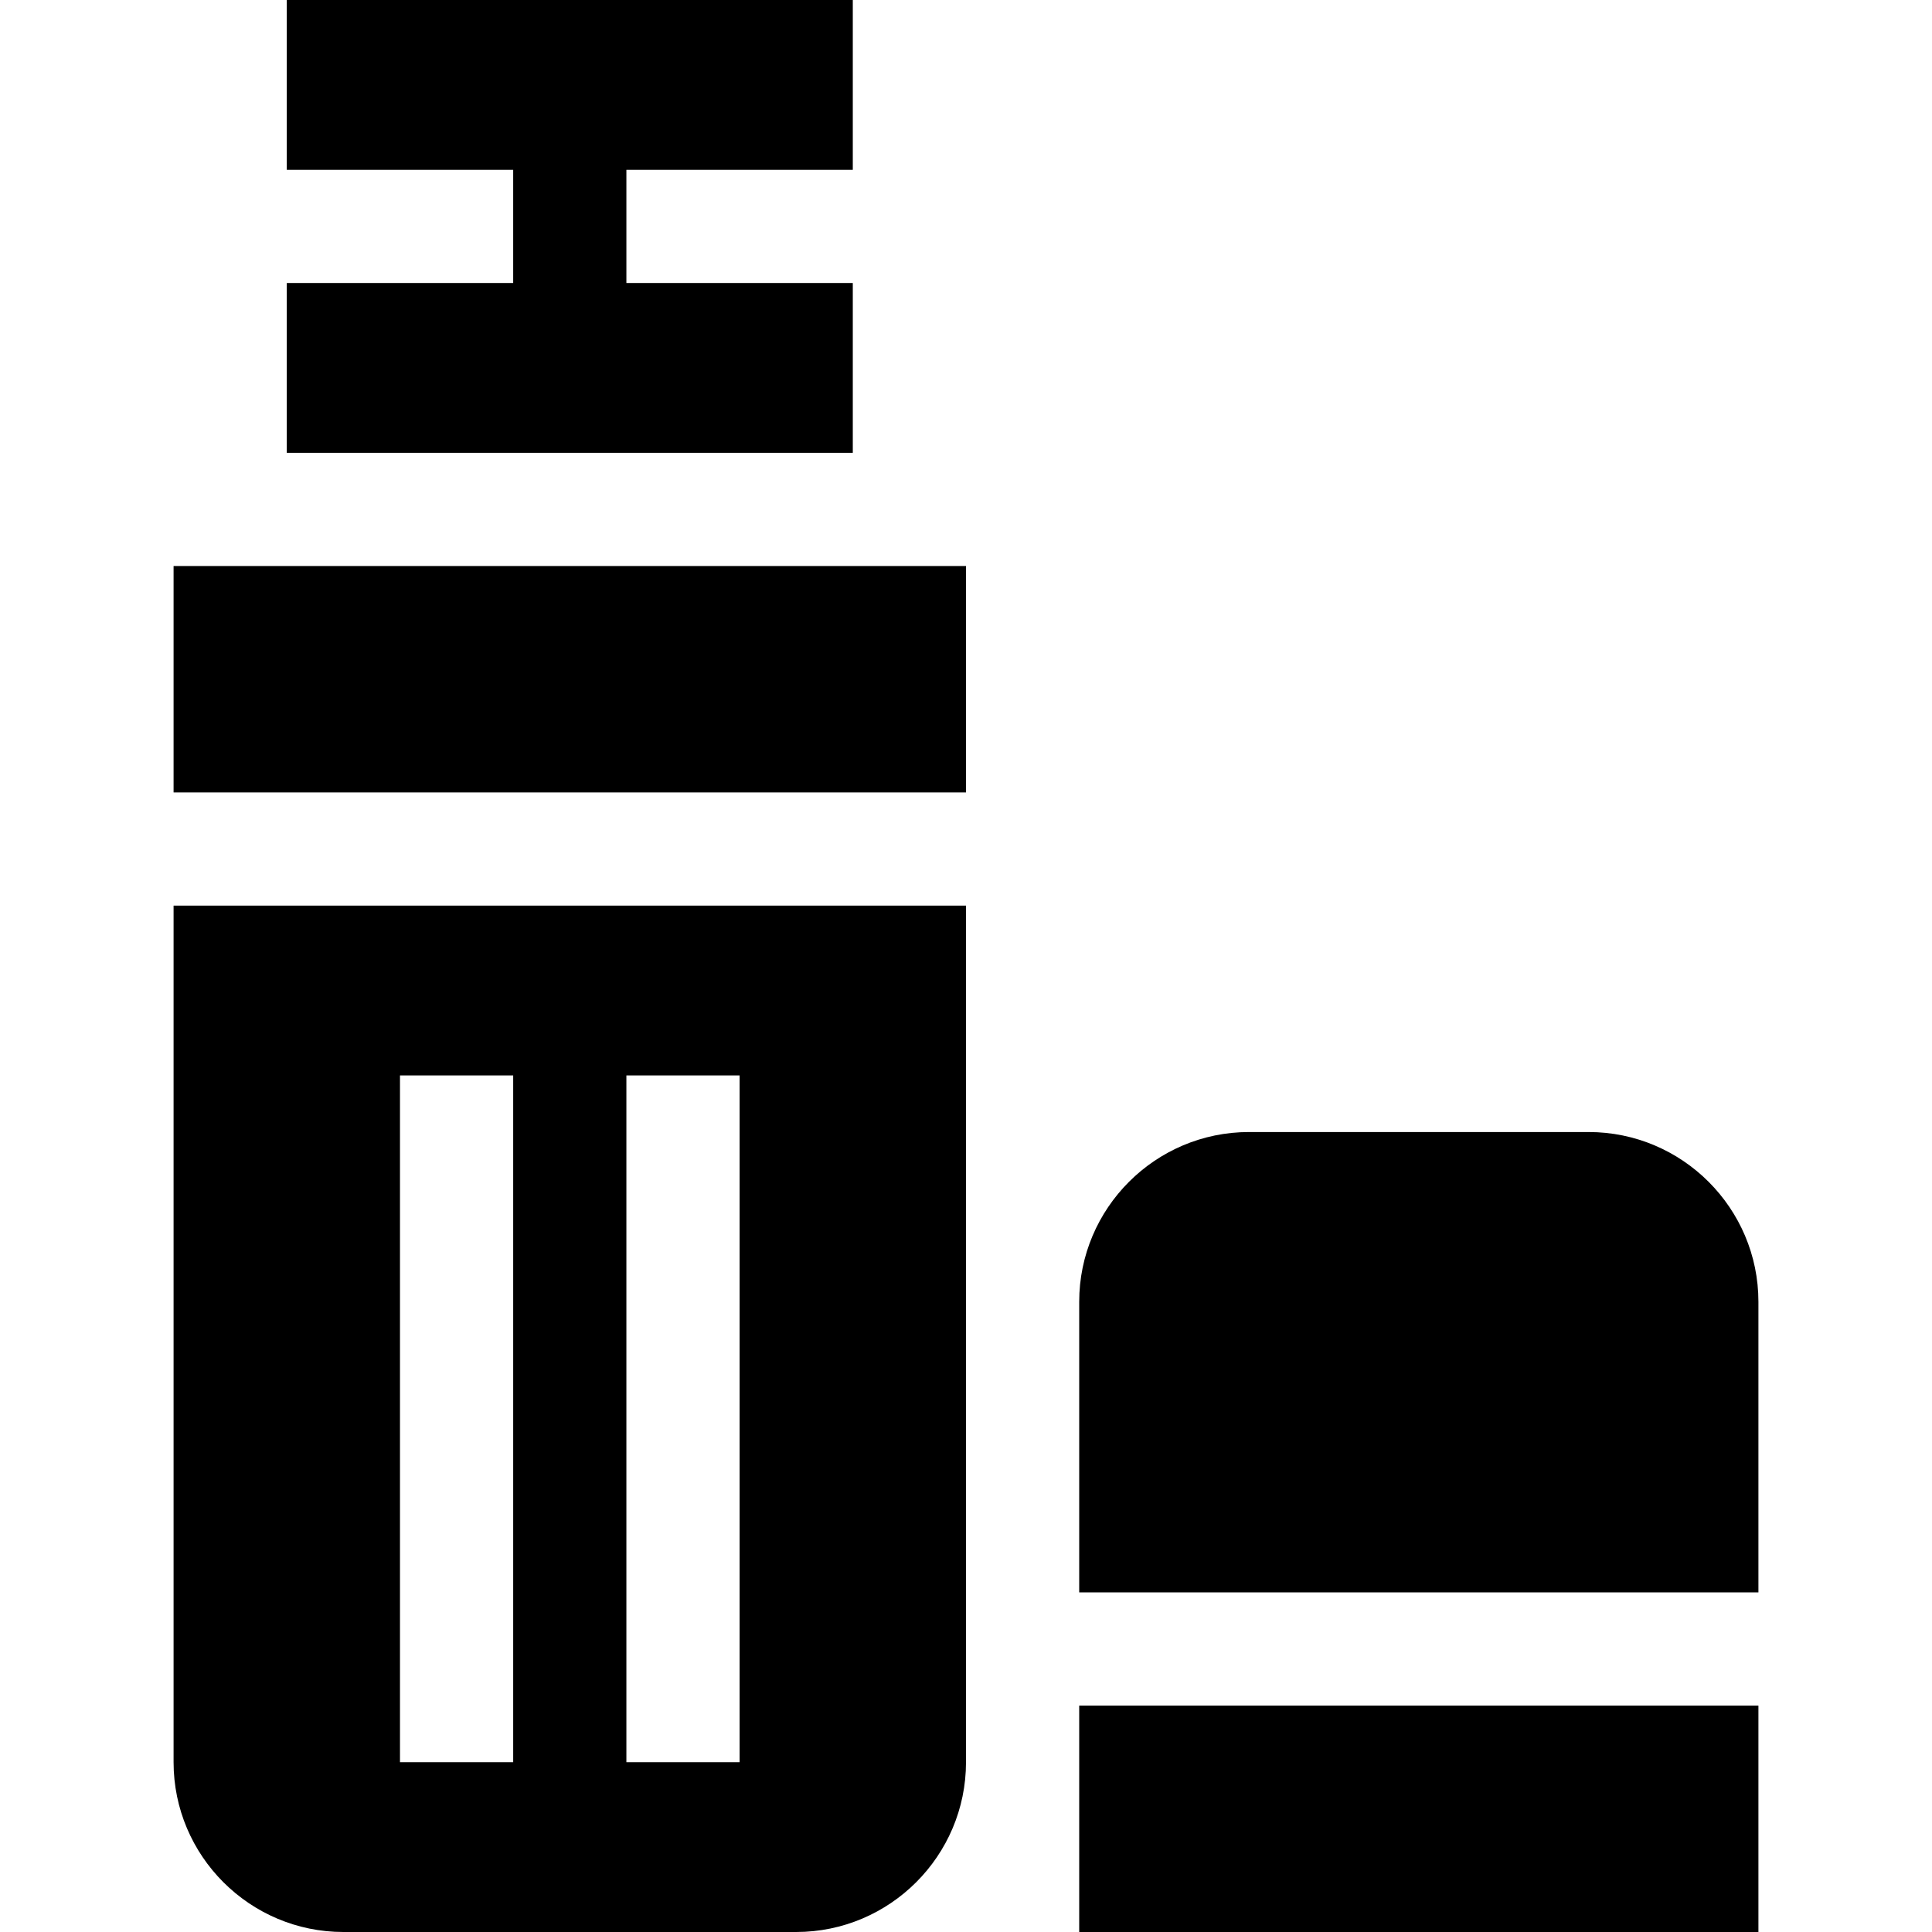
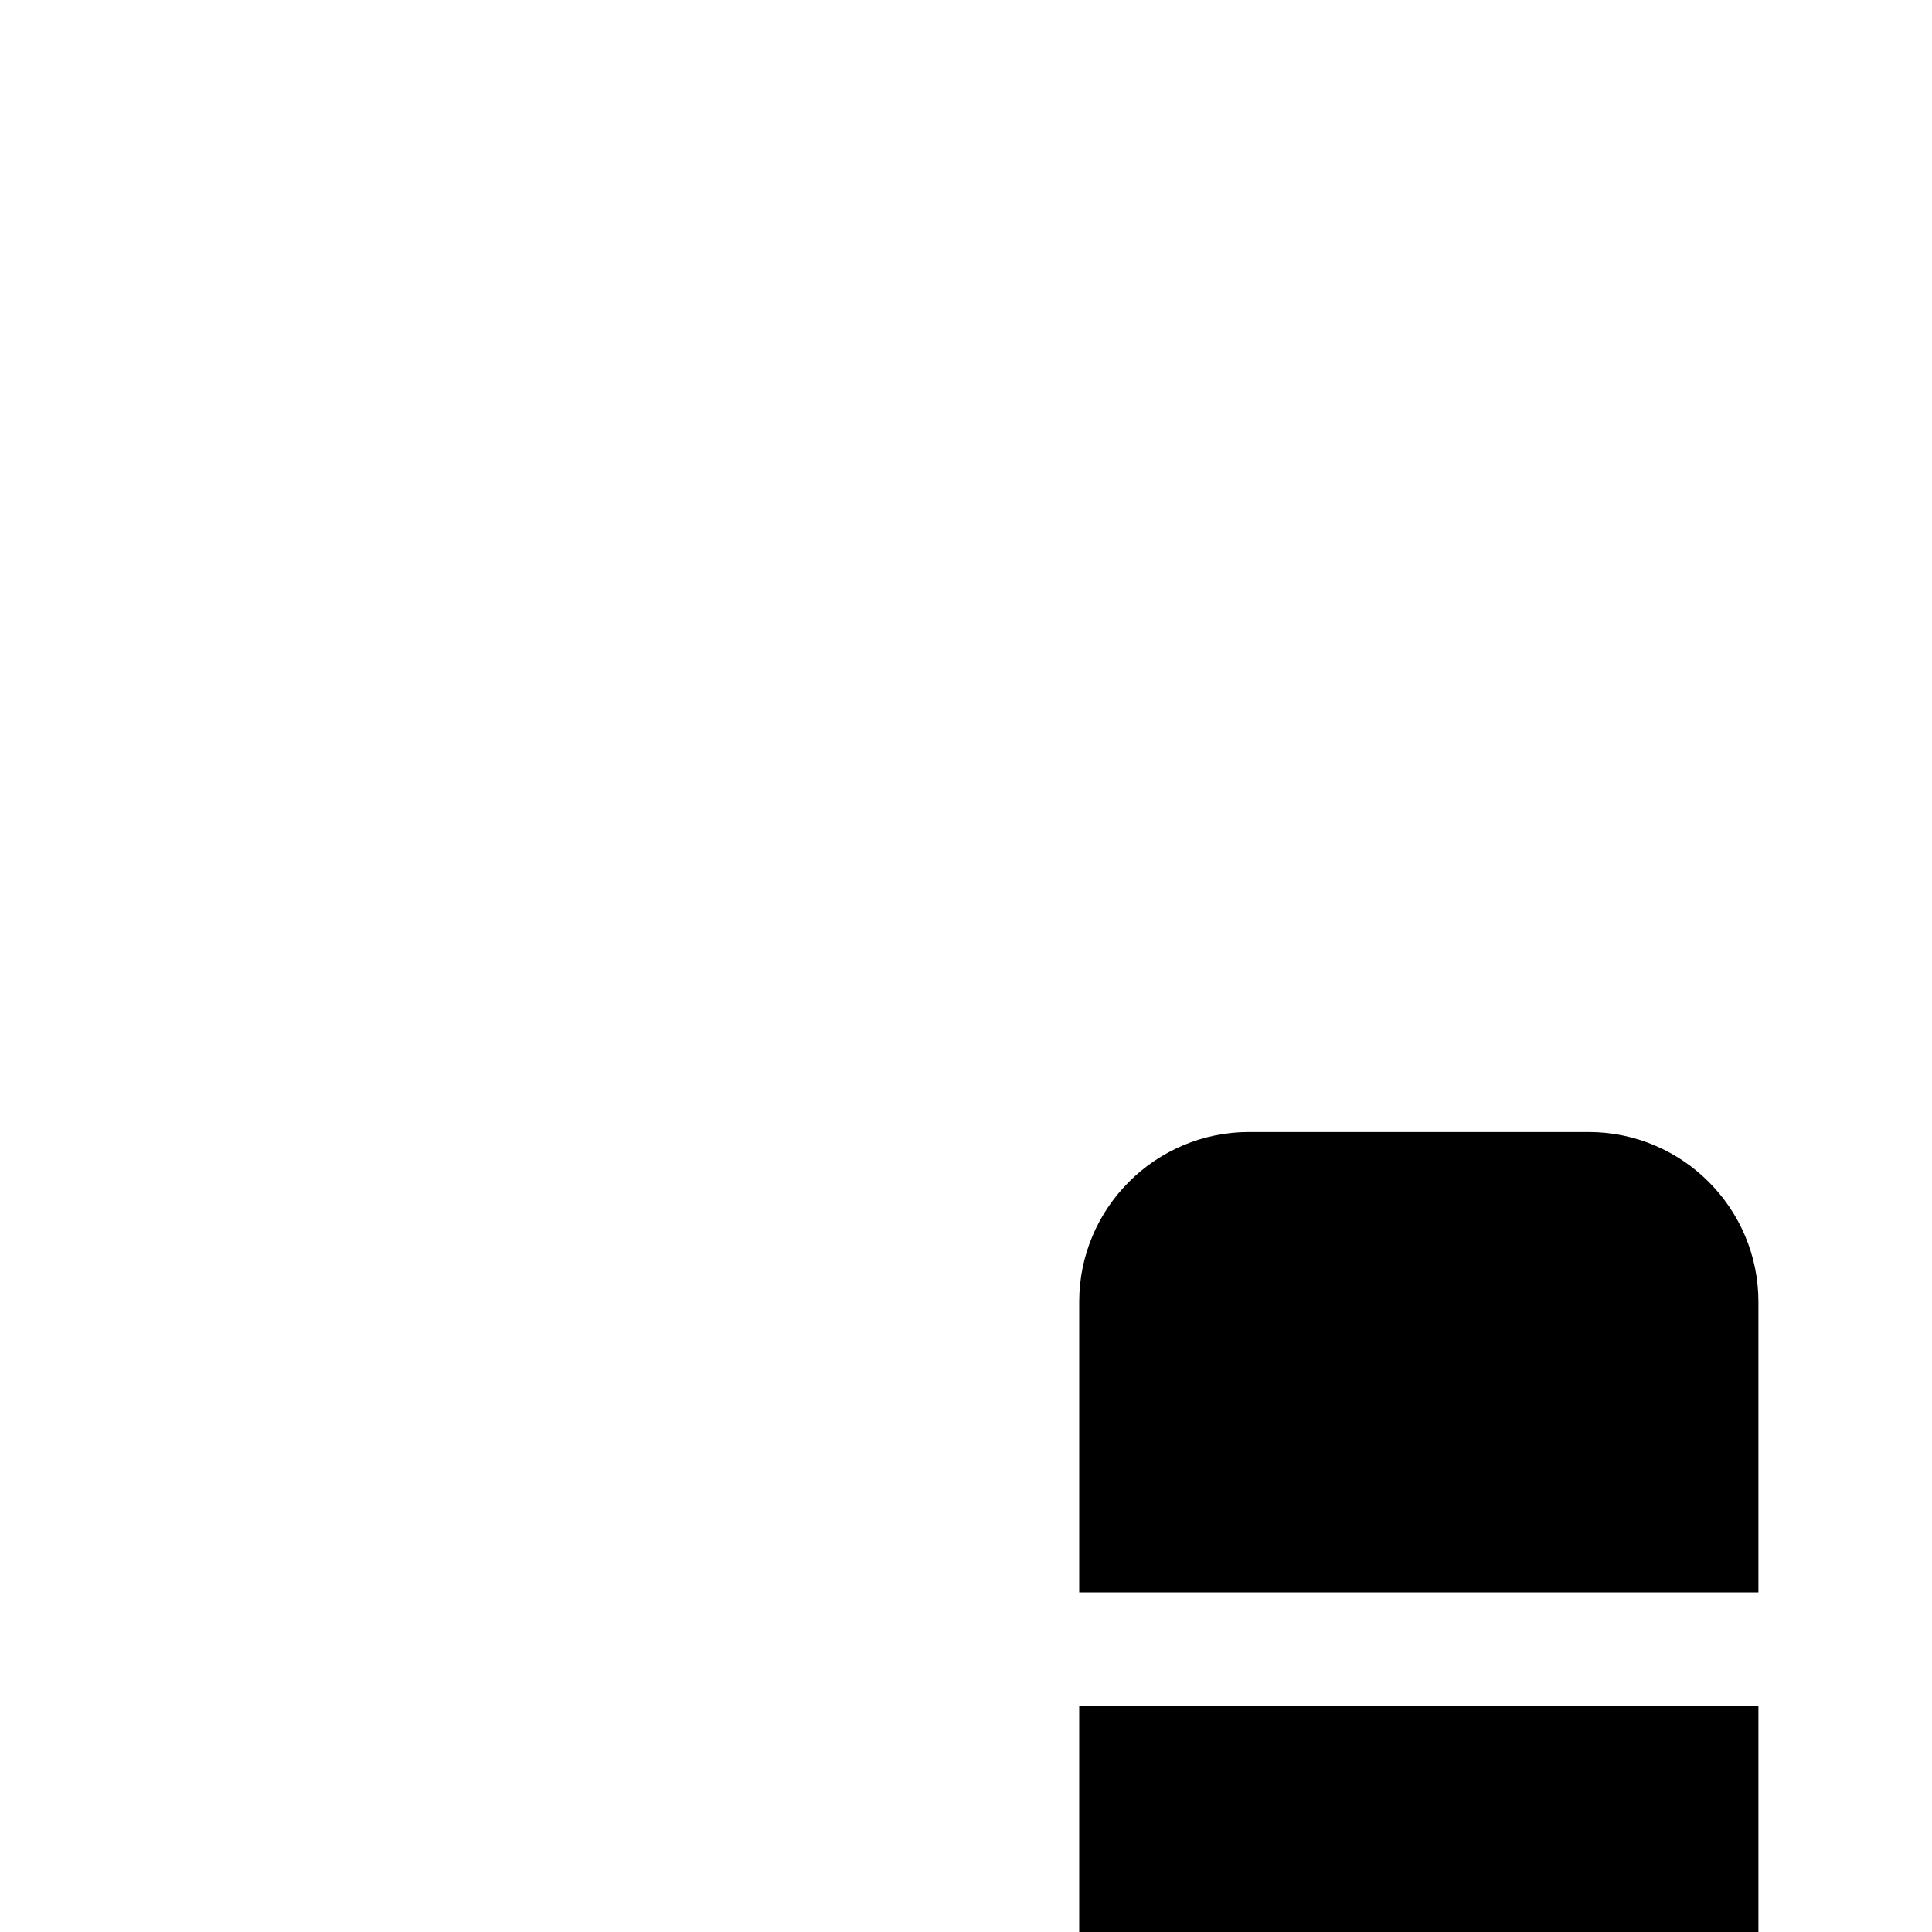
<svg xmlns="http://www.w3.org/2000/svg" height="512pt" viewBox="-46 0 512 512" width="512pt">
-   <path d="m30 75v45h150v-45h-60v-30h60v-45h-150v45h60v30zm0 0" />
  <path d="m420 345c0-24.812-20.188-45-45-45h-90c-24.812 0-45 20.188-45 45v77h180zm0 0" />
  <path d="m240 452h180v60h-180zm0 0" />
-   <path d="m210 467v-227h-210v227c0 24.812 20.188 45 45 45h120c24.812 0 45-20.188 45-45zm-120 0h-30v-182h30zm60 0h-30v-182h30zm0 0" />
-   <path d="m0 150h210v60h-210zm0 0" />
</svg>